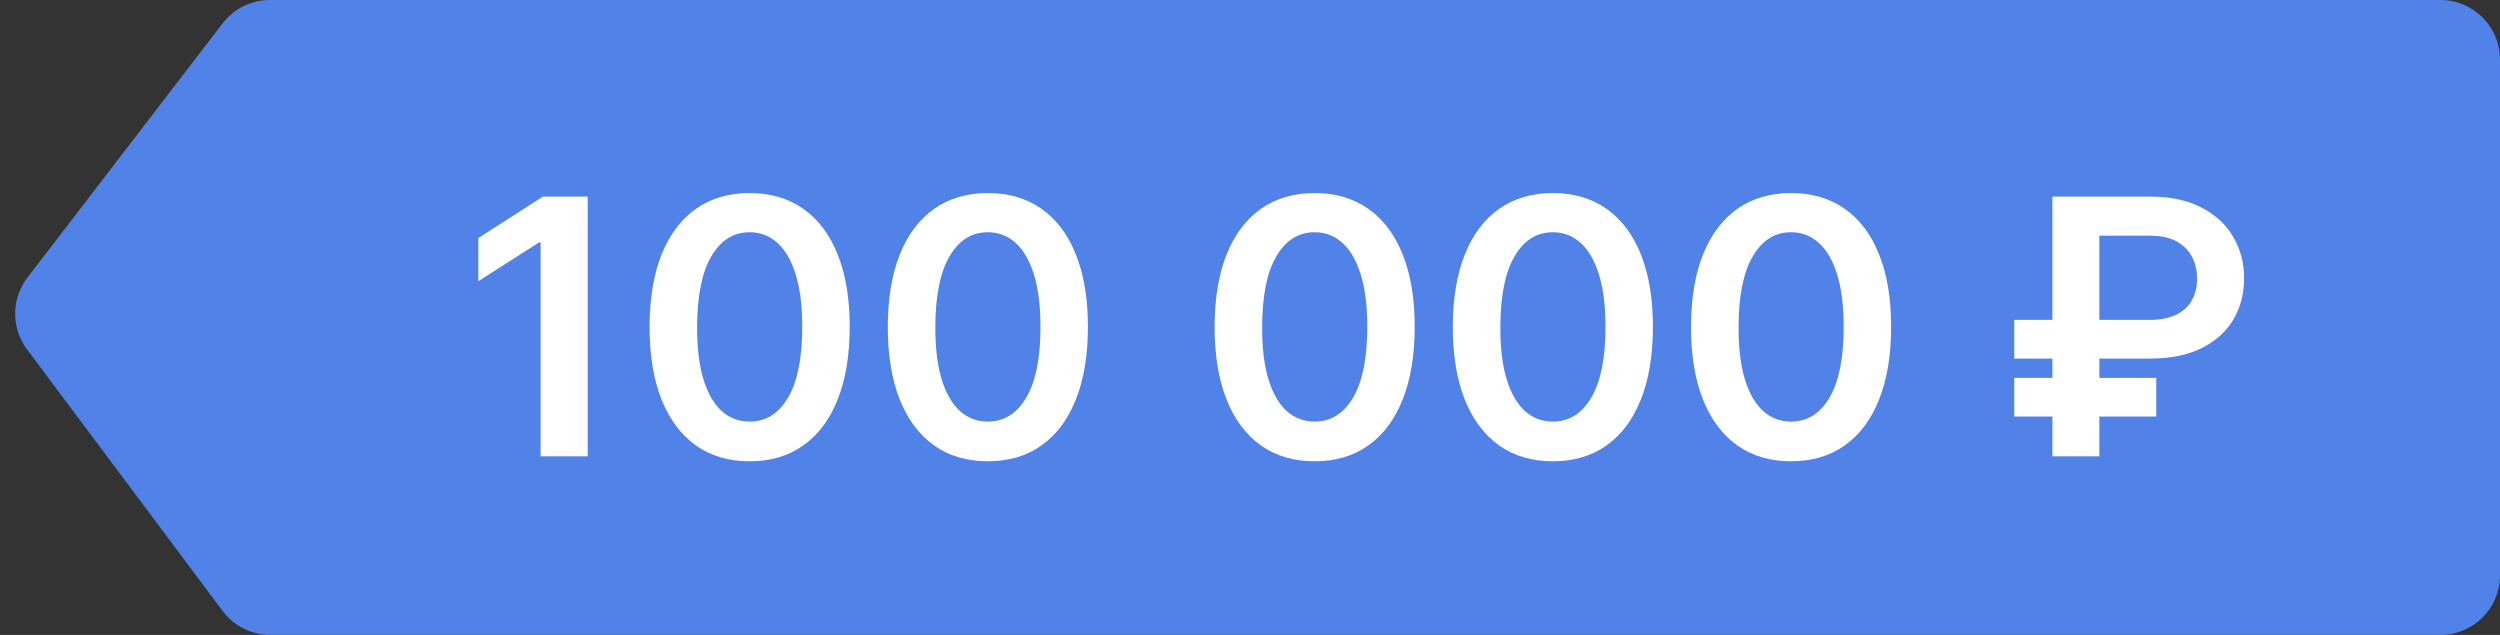
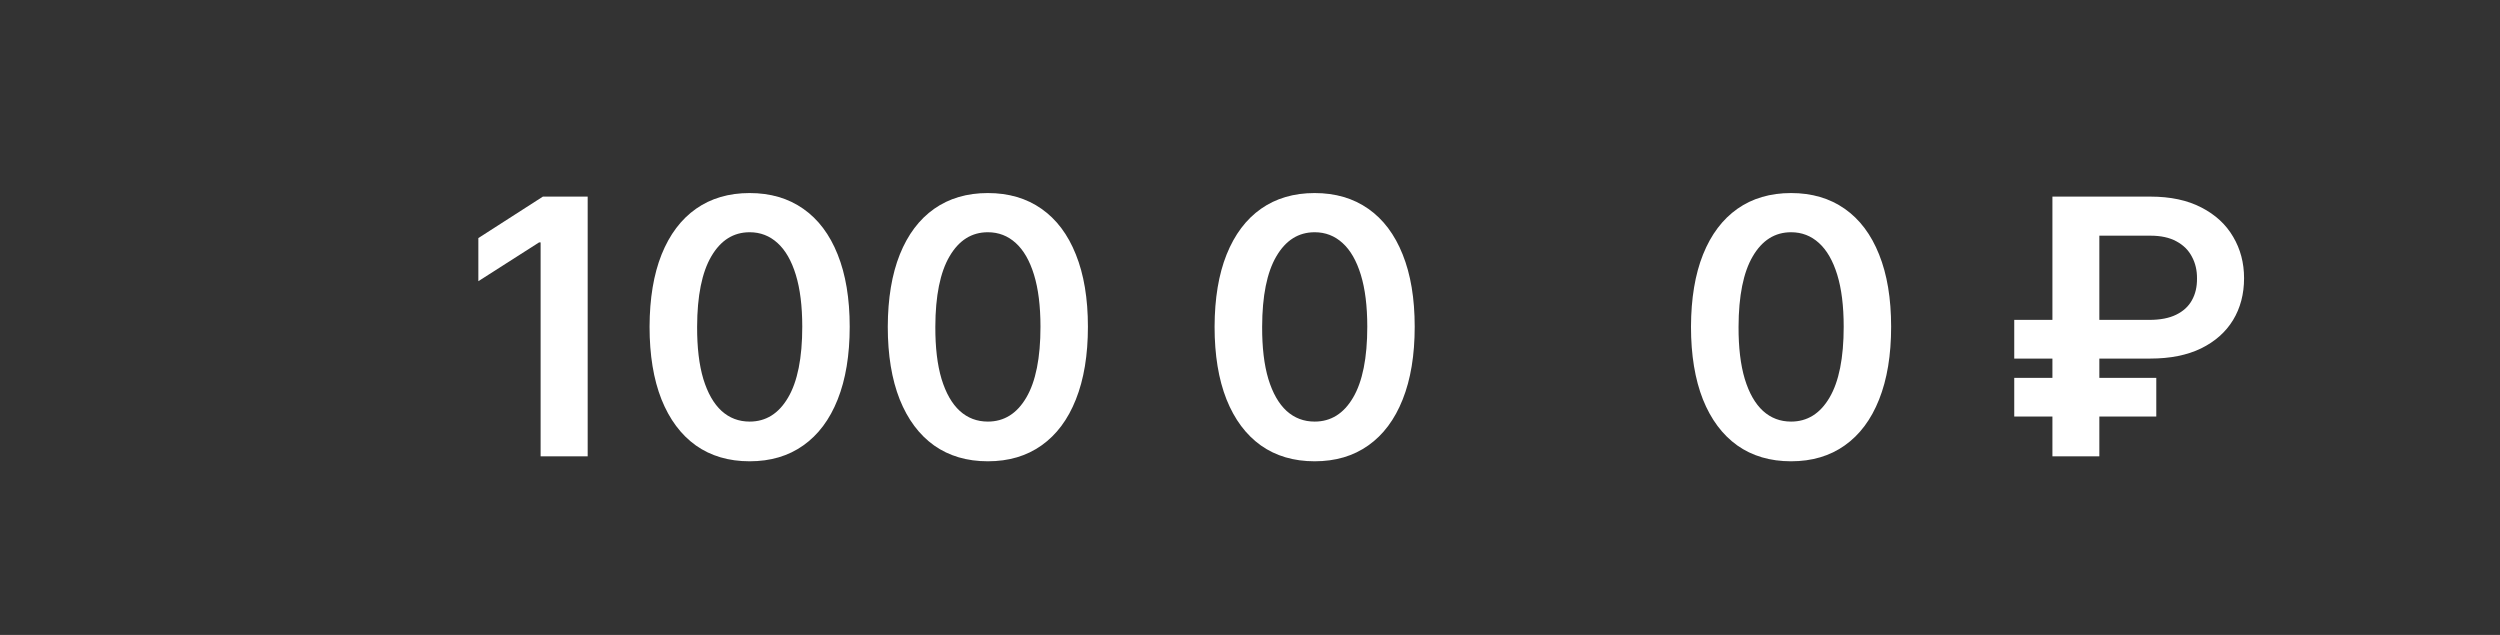
<svg xmlns="http://www.w3.org/2000/svg" width="126" height="32" viewBox="0 0 126 32" fill="none">
  <rect x="0" y="0" width="126" height="32" fill="#333333" stroke="none" />
-   <path d="M11.223 1.173C11.791 0.433 12.67 0 13.603 0H123C124.657 0 126 1.343 126 3V29C126 30.657 124.657 32 123 32H13.626C12.681 32 11.79 31.554 11.224 30.797L1.362 17.61C0.556 16.533 0.566 15.053 1.385 13.986L11.223 1.173Z" fill="#5082E7" />
  <path d="M29.619 9.909V23H27.247V12.216H27.171L24.109 14.172V11.999L27.362 9.909H29.619Z" fill="white" />
  <path d="M37.782 23.249C36.729 23.249 35.825 22.983 35.071 22.45C34.321 21.913 33.744 21.14 33.339 20.13C32.938 19.116 32.738 17.895 32.738 16.467C32.742 15.04 32.945 13.825 33.345 12.824C33.75 11.818 34.328 11.051 35.078 10.523C35.832 9.994 36.733 9.73 37.782 9.73C38.83 9.73 39.731 9.994 40.485 10.523C41.24 11.051 41.817 11.818 42.218 12.824C42.622 13.829 42.825 15.044 42.825 16.467C42.825 17.899 42.622 19.122 42.218 20.136C41.817 21.146 41.24 21.918 40.485 22.45C39.735 22.983 38.834 23.249 37.782 23.249ZM37.782 21.248C38.6 21.248 39.245 20.846 39.718 20.04C40.196 19.231 40.434 18.04 40.434 16.467C40.434 15.427 40.325 14.554 40.108 13.847C39.891 13.139 39.584 12.606 39.188 12.248C38.791 11.886 38.323 11.705 37.782 11.705C36.968 11.705 36.324 12.11 35.851 12.92C35.378 13.725 35.139 14.908 35.135 16.467C35.131 17.511 35.235 18.389 35.448 19.101C35.666 19.812 35.972 20.349 36.369 20.712C36.765 21.07 37.236 21.248 37.782 21.248Z" fill="white" />
  <path d="M49.787 23.249C48.735 23.249 47.831 22.983 47.077 22.45C46.327 21.913 45.75 21.14 45.345 20.13C44.944 19.116 44.744 17.895 44.744 16.467C44.748 15.04 44.951 13.825 45.351 12.824C45.756 11.818 46.334 11.051 47.084 10.523C47.838 9.994 48.739 9.73 49.787 9.73C50.836 9.73 51.737 9.994 52.491 10.523C53.245 11.051 53.823 11.818 54.223 12.824C54.628 13.829 54.831 15.044 54.831 16.467C54.831 17.899 54.628 19.122 54.223 20.136C53.823 21.146 53.245 21.918 52.491 22.45C51.741 22.983 50.84 23.249 49.787 23.249ZM49.787 21.248C50.605 21.248 51.251 20.846 51.724 20.04C52.201 19.231 52.44 18.04 52.44 16.467C52.44 15.427 52.331 14.554 52.114 13.847C51.897 13.139 51.59 12.606 51.194 12.248C50.797 11.886 50.328 11.705 49.787 11.705C48.973 11.705 48.33 12.11 47.857 12.92C47.384 13.725 47.145 14.908 47.141 16.467C47.137 17.511 47.241 18.389 47.454 19.101C47.672 19.812 47.978 20.349 48.375 20.712C48.771 21.07 49.242 21.248 49.787 21.248Z" fill="white" />
  <path d="M66.258 23.249C65.206 23.249 64.302 22.983 63.548 22.45C62.798 21.913 62.22 21.14 61.816 20.13C61.415 19.116 61.215 17.895 61.215 16.467C61.219 15.04 61.421 13.825 61.822 12.824C62.227 11.818 62.804 11.051 63.554 10.523C64.308 9.994 65.21 9.73 66.258 9.73C67.306 9.73 68.208 9.994 68.962 10.523C69.716 11.051 70.293 11.818 70.694 12.824C71.099 13.829 71.301 15.044 71.301 16.467C71.301 17.899 71.099 19.122 70.694 20.136C70.293 21.146 69.716 21.918 68.962 22.45C68.212 22.983 67.311 23.249 66.258 23.249ZM66.258 21.248C67.076 21.248 67.722 20.846 68.195 20.04C68.672 19.231 68.911 18.04 68.911 16.467C68.911 15.427 68.802 14.554 68.585 13.847C68.367 13.139 68.061 12.606 67.664 12.248C67.268 11.886 66.799 11.705 66.258 11.705C65.444 11.705 64.801 12.11 64.328 12.92C63.855 13.725 63.616 14.908 63.612 16.467C63.608 17.511 63.712 18.389 63.925 19.101C64.142 19.812 64.449 20.349 64.845 20.712C65.242 21.07 65.713 21.248 66.258 21.248Z" fill="white" />
-   <path d="M78.264 23.249C77.211 23.249 76.308 22.983 75.554 22.45C74.804 21.913 74.226 21.14 73.821 20.13C73.421 19.116 73.221 17.895 73.221 16.467C73.225 15.04 73.427 13.825 73.828 12.824C74.233 11.818 74.81 11.051 75.56 10.523C76.314 9.994 77.216 9.73 78.264 9.73C79.312 9.73 80.213 9.994 80.968 10.523C81.722 11.051 82.299 11.818 82.7 12.824C83.105 13.829 83.307 15.044 83.307 16.467C83.307 17.899 83.105 19.122 82.7 20.136C82.299 21.146 81.722 21.918 80.968 22.45C80.218 22.983 79.316 23.249 78.264 23.249ZM78.264 21.248C79.082 21.248 79.728 20.846 80.201 20.04C80.678 19.231 80.917 18.04 80.917 16.467C80.917 15.427 80.808 14.554 80.591 13.847C80.373 13.139 80.066 12.606 79.67 12.248C79.274 11.886 78.805 11.705 78.264 11.705C77.45 11.705 76.806 12.11 76.334 12.92C75.861 13.725 75.622 14.908 75.618 16.467C75.613 17.511 75.718 18.389 75.931 19.101C76.148 19.812 76.455 20.349 76.851 20.712C77.248 21.07 77.718 21.248 78.264 21.248Z" fill="white" />
  <path d="M90.27 23.249C89.217 23.249 88.314 22.983 87.559 22.45C86.809 21.913 86.232 21.14 85.827 20.13C85.427 19.116 85.226 17.895 85.226 16.467C85.231 15.04 85.433 13.825 85.834 12.824C86.239 11.818 86.816 11.051 87.566 10.523C88.32 9.994 89.222 9.73 90.27 9.73C91.318 9.73 92.219 9.994 92.974 10.523C93.728 11.051 94.305 11.818 94.706 12.824C95.111 13.829 95.313 15.044 95.313 16.467C95.313 17.899 95.111 19.122 94.706 20.136C94.305 21.146 93.728 21.918 92.974 22.45C92.224 22.983 91.322 23.249 90.27 23.249ZM90.27 21.248C91.088 21.248 91.734 20.846 92.207 20.04C92.684 19.231 92.922 18.04 92.922 16.467C92.922 15.427 92.814 14.554 92.597 13.847C92.379 13.139 92.072 12.606 91.676 12.248C91.28 11.886 90.811 11.705 90.27 11.705C89.456 11.705 88.812 12.11 88.339 12.92C87.866 13.725 87.628 14.908 87.623 16.467C87.619 17.511 87.724 18.389 87.937 19.101C88.154 19.812 88.461 20.349 88.857 20.712C89.253 21.07 89.724 21.248 90.27 21.248Z" fill="white" />
  <path d="M108.377 18.072H101.518V16.122H108.326C108.875 16.122 109.327 16.035 109.681 15.86C110.039 15.685 110.303 15.442 110.473 15.131C110.648 14.82 110.733 14.456 110.729 14.038C110.733 13.629 110.648 13.263 110.473 12.939C110.303 12.611 110.043 12.353 109.694 12.165C109.348 11.974 108.909 11.878 108.377 11.878H105.807V23H103.442V9.909H108.377C109.391 9.909 110.25 10.092 110.953 10.459C111.656 10.821 112.189 11.313 112.551 11.935C112.917 12.553 113.101 13.248 113.101 14.019C113.101 14.82 112.915 15.525 112.544 16.135C112.174 16.74 111.637 17.215 110.934 17.56C110.231 17.901 109.378 18.072 108.377 18.072ZM108.677 19.043V20.993H101.518V19.043H108.677Z" fill="white" />
</svg>